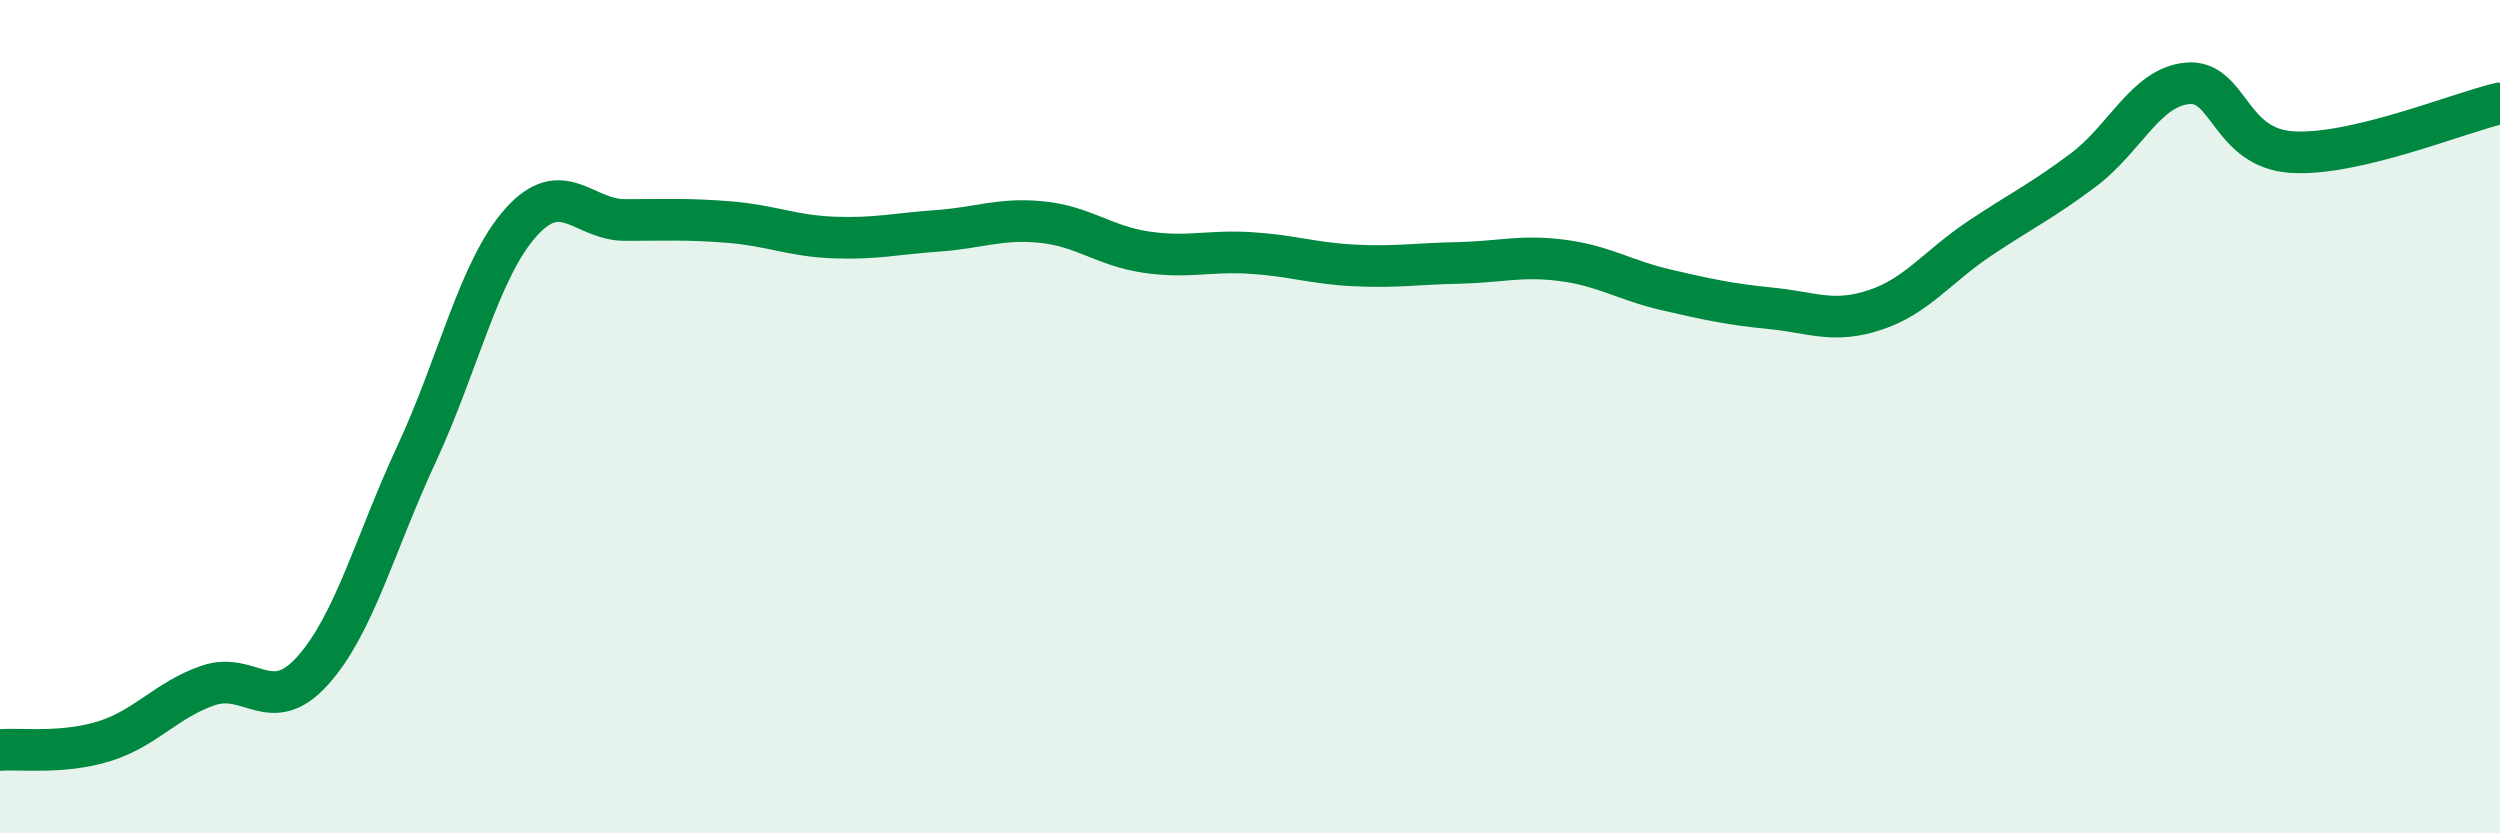
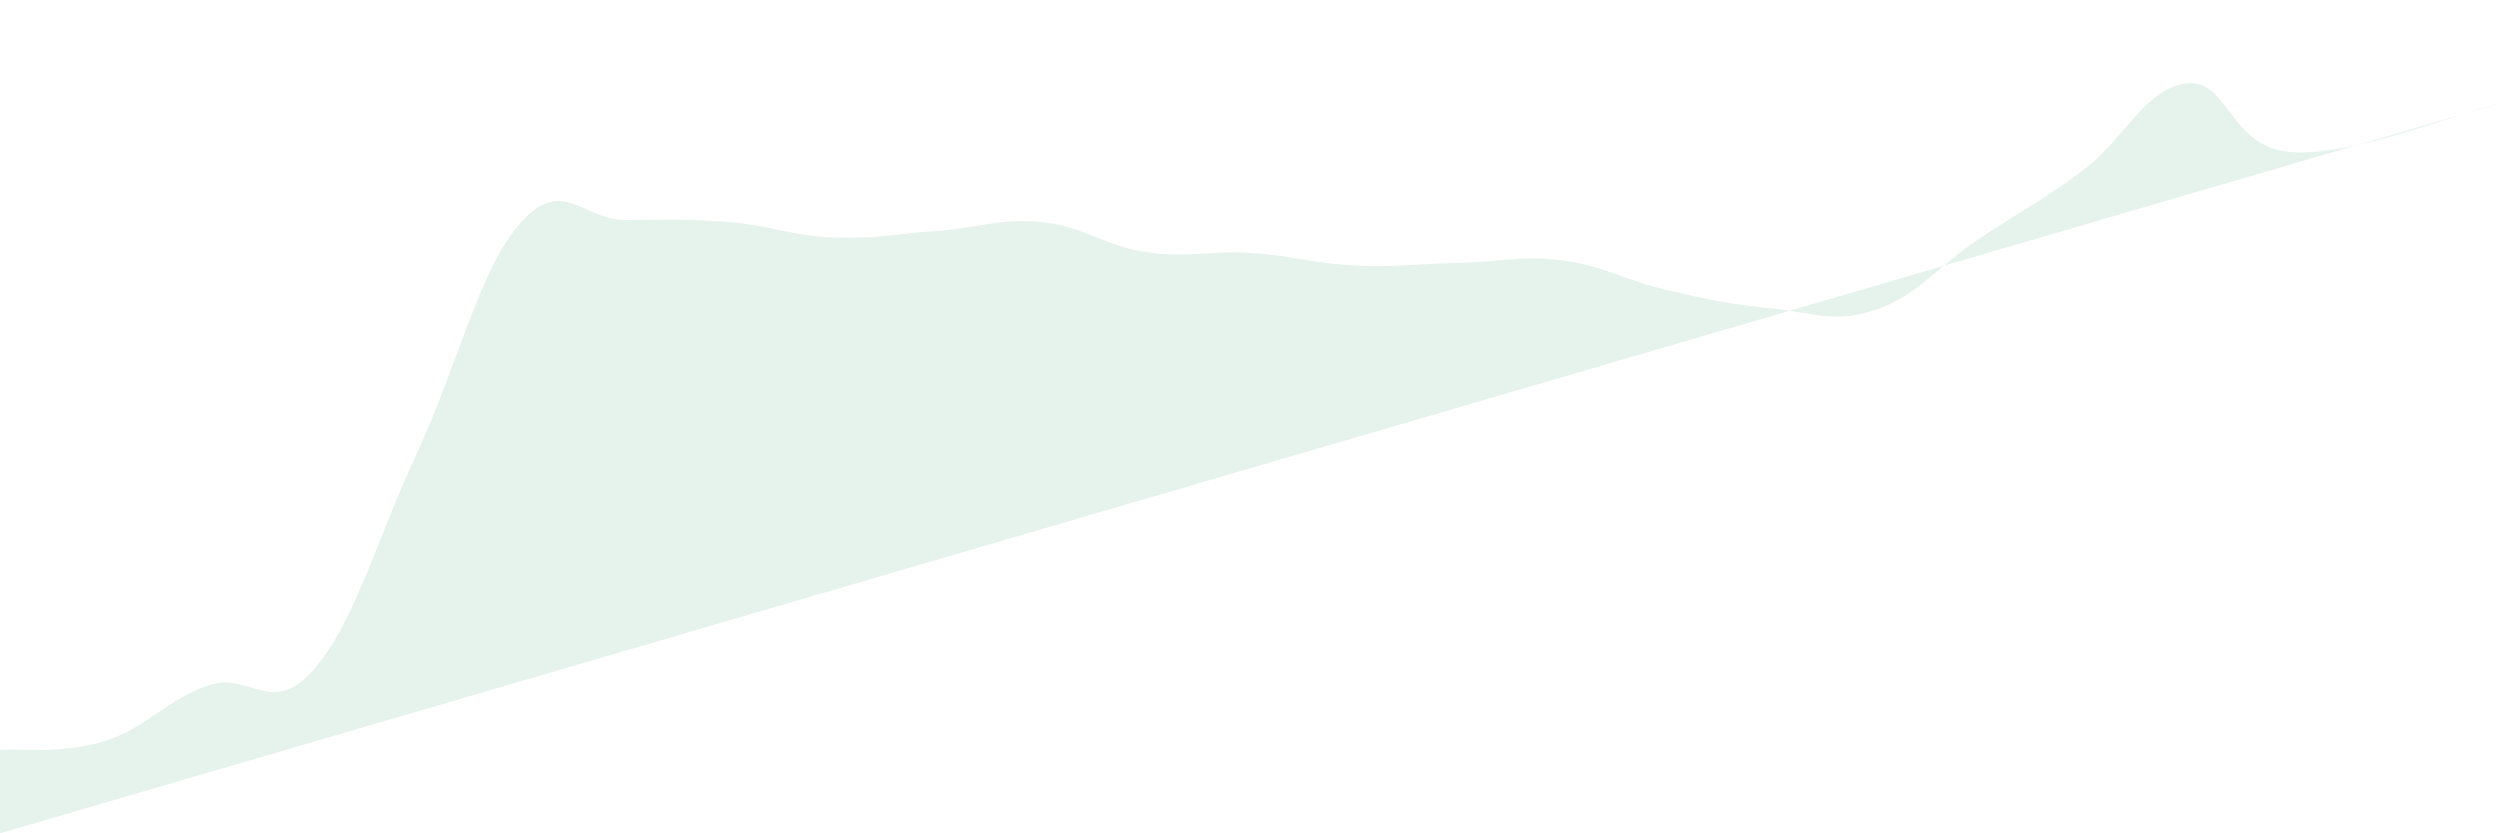
<svg xmlns="http://www.w3.org/2000/svg" width="60" height="20" viewBox="0 0 60 20">
-   <path d="M 0,18 C 0.5,17.96 1.5,18.1 2.5,17.79 C 3.5,17.48 4,16.79 5,16.45 C 6,16.11 6.5,17.21 7.5,16.1 C 8.5,14.99 9,13.04 10,10.89 C 11,8.74 11.5,6.46 12.5,5.34 C 13.5,4.22 14,5.28 15,5.28 C 16,5.28 16.5,5.25 17.5,5.33 C 18.5,5.41 19,5.66 20,5.7 C 21,5.74 21.5,5.61 22.5,5.54 C 23.5,5.47 24,5.23 25,5.33 C 26,5.43 26.5,5.9 27.5,6.05 C 28.5,6.2 29,6.01 30,6.07 C 31,6.13 31.5,6.32 32.5,6.37 C 33.5,6.42 34,6.33 35,6.31 C 36,6.29 36.5,6.12 37.5,6.25 C 38.5,6.38 39,6.73 40,6.96 C 41,7.19 41.5,7.3 42.5,7.4 C 43.5,7.5 44,7.77 45,7.44 C 46,7.11 46.5,6.4 47.5,5.73 C 48.5,5.06 49,4.83 50,4.08 C 51,3.33 51.5,2.09 52.5,2 C 53.5,1.91 53.5,3.55 55,3.65 C 56.5,3.75 59,2.71 60,2.48L60 20L0 20Z" fill="#008740" opacity="0.1" stroke-linecap="round" stroke-linejoin="round" />
-   <path d="M 0,18 C 0.5,17.96 1.5,18.1 2.5,17.79 C 3.5,17.48 4,16.79 5,16.45 C 6,16.11 6.5,17.21 7.5,16.1 C 8.5,14.99 9,13.04 10,10.89 C 11,8.74 11.5,6.46 12.5,5.34 C 13.5,4.22 14,5.28 15,5.28 C 16,5.28 16.5,5.25 17.5,5.33 C 18.5,5.41 19,5.66 20,5.7 C 21,5.74 21.5,5.61 22.5,5.54 C 23.5,5.47 24,5.23 25,5.33 C 26,5.43 26.5,5.9 27.5,6.05 C 28.5,6.2 29,6.01 30,6.07 C 31,6.13 31.5,6.32 32.5,6.37 C 33.5,6.42 34,6.33 35,6.31 C 36,6.29 36.5,6.12 37.5,6.25 C 38.5,6.38 39,6.73 40,6.96 C 41,7.19 41.5,7.3 42.5,7.4 C 43.5,7.5 44,7.77 45,7.44 C 46,7.11 46.5,6.4 47.5,5.73 C 48.5,5.06 49,4.83 50,4.08 C 51,3.33 51.5,2.09 52.5,2 C 53.5,1.91 53.5,3.55 55,3.65 C 56.5,3.75 59,2.71 60,2.48" stroke="#008740" stroke-width="1" fill="none" stroke-linecap="round" stroke-linejoin="round" />
+   <path d="M 0,18 C 0.5,17.96 1.5,18.1 2.5,17.79 C 3.5,17.48 4,16.79 5,16.45 C 6,16.11 6.5,17.21 7.5,16.1 C 8.5,14.99 9,13.04 10,10.89 C 11,8.74 11.5,6.46 12.5,5.34 C 13.5,4.22 14,5.28 15,5.28 C 16,5.28 16.5,5.25 17.5,5.33 C 18.5,5.41 19,5.66 20,5.7 C 21,5.74 21.5,5.61 22.5,5.54 C 23.5,5.47 24,5.23 25,5.33 C 26,5.43 26.5,5.9 27.5,6.05 C 28.5,6.2 29,6.01 30,6.07 C 31,6.13 31.5,6.32 32.5,6.37 C 33.5,6.42 34,6.33 35,6.31 C 36,6.29 36.5,6.12 37.5,6.25 C 38.5,6.38 39,6.73 40,6.96 C 41,7.19 41.5,7.3 42.5,7.4 C 43.5,7.5 44,7.77 45,7.44 C 46,7.11 46.5,6.4 47.5,5.73 C 48.5,5.06 49,4.83 50,4.08 C 51,3.33 51.5,2.09 52.5,2 C 53.5,1.91 53.5,3.55 55,3.65 C 56.5,3.75 59,2.71 60,2.48L0 20Z" fill="#008740" opacity="0.1" stroke-linecap="round" stroke-linejoin="round" />
</svg>